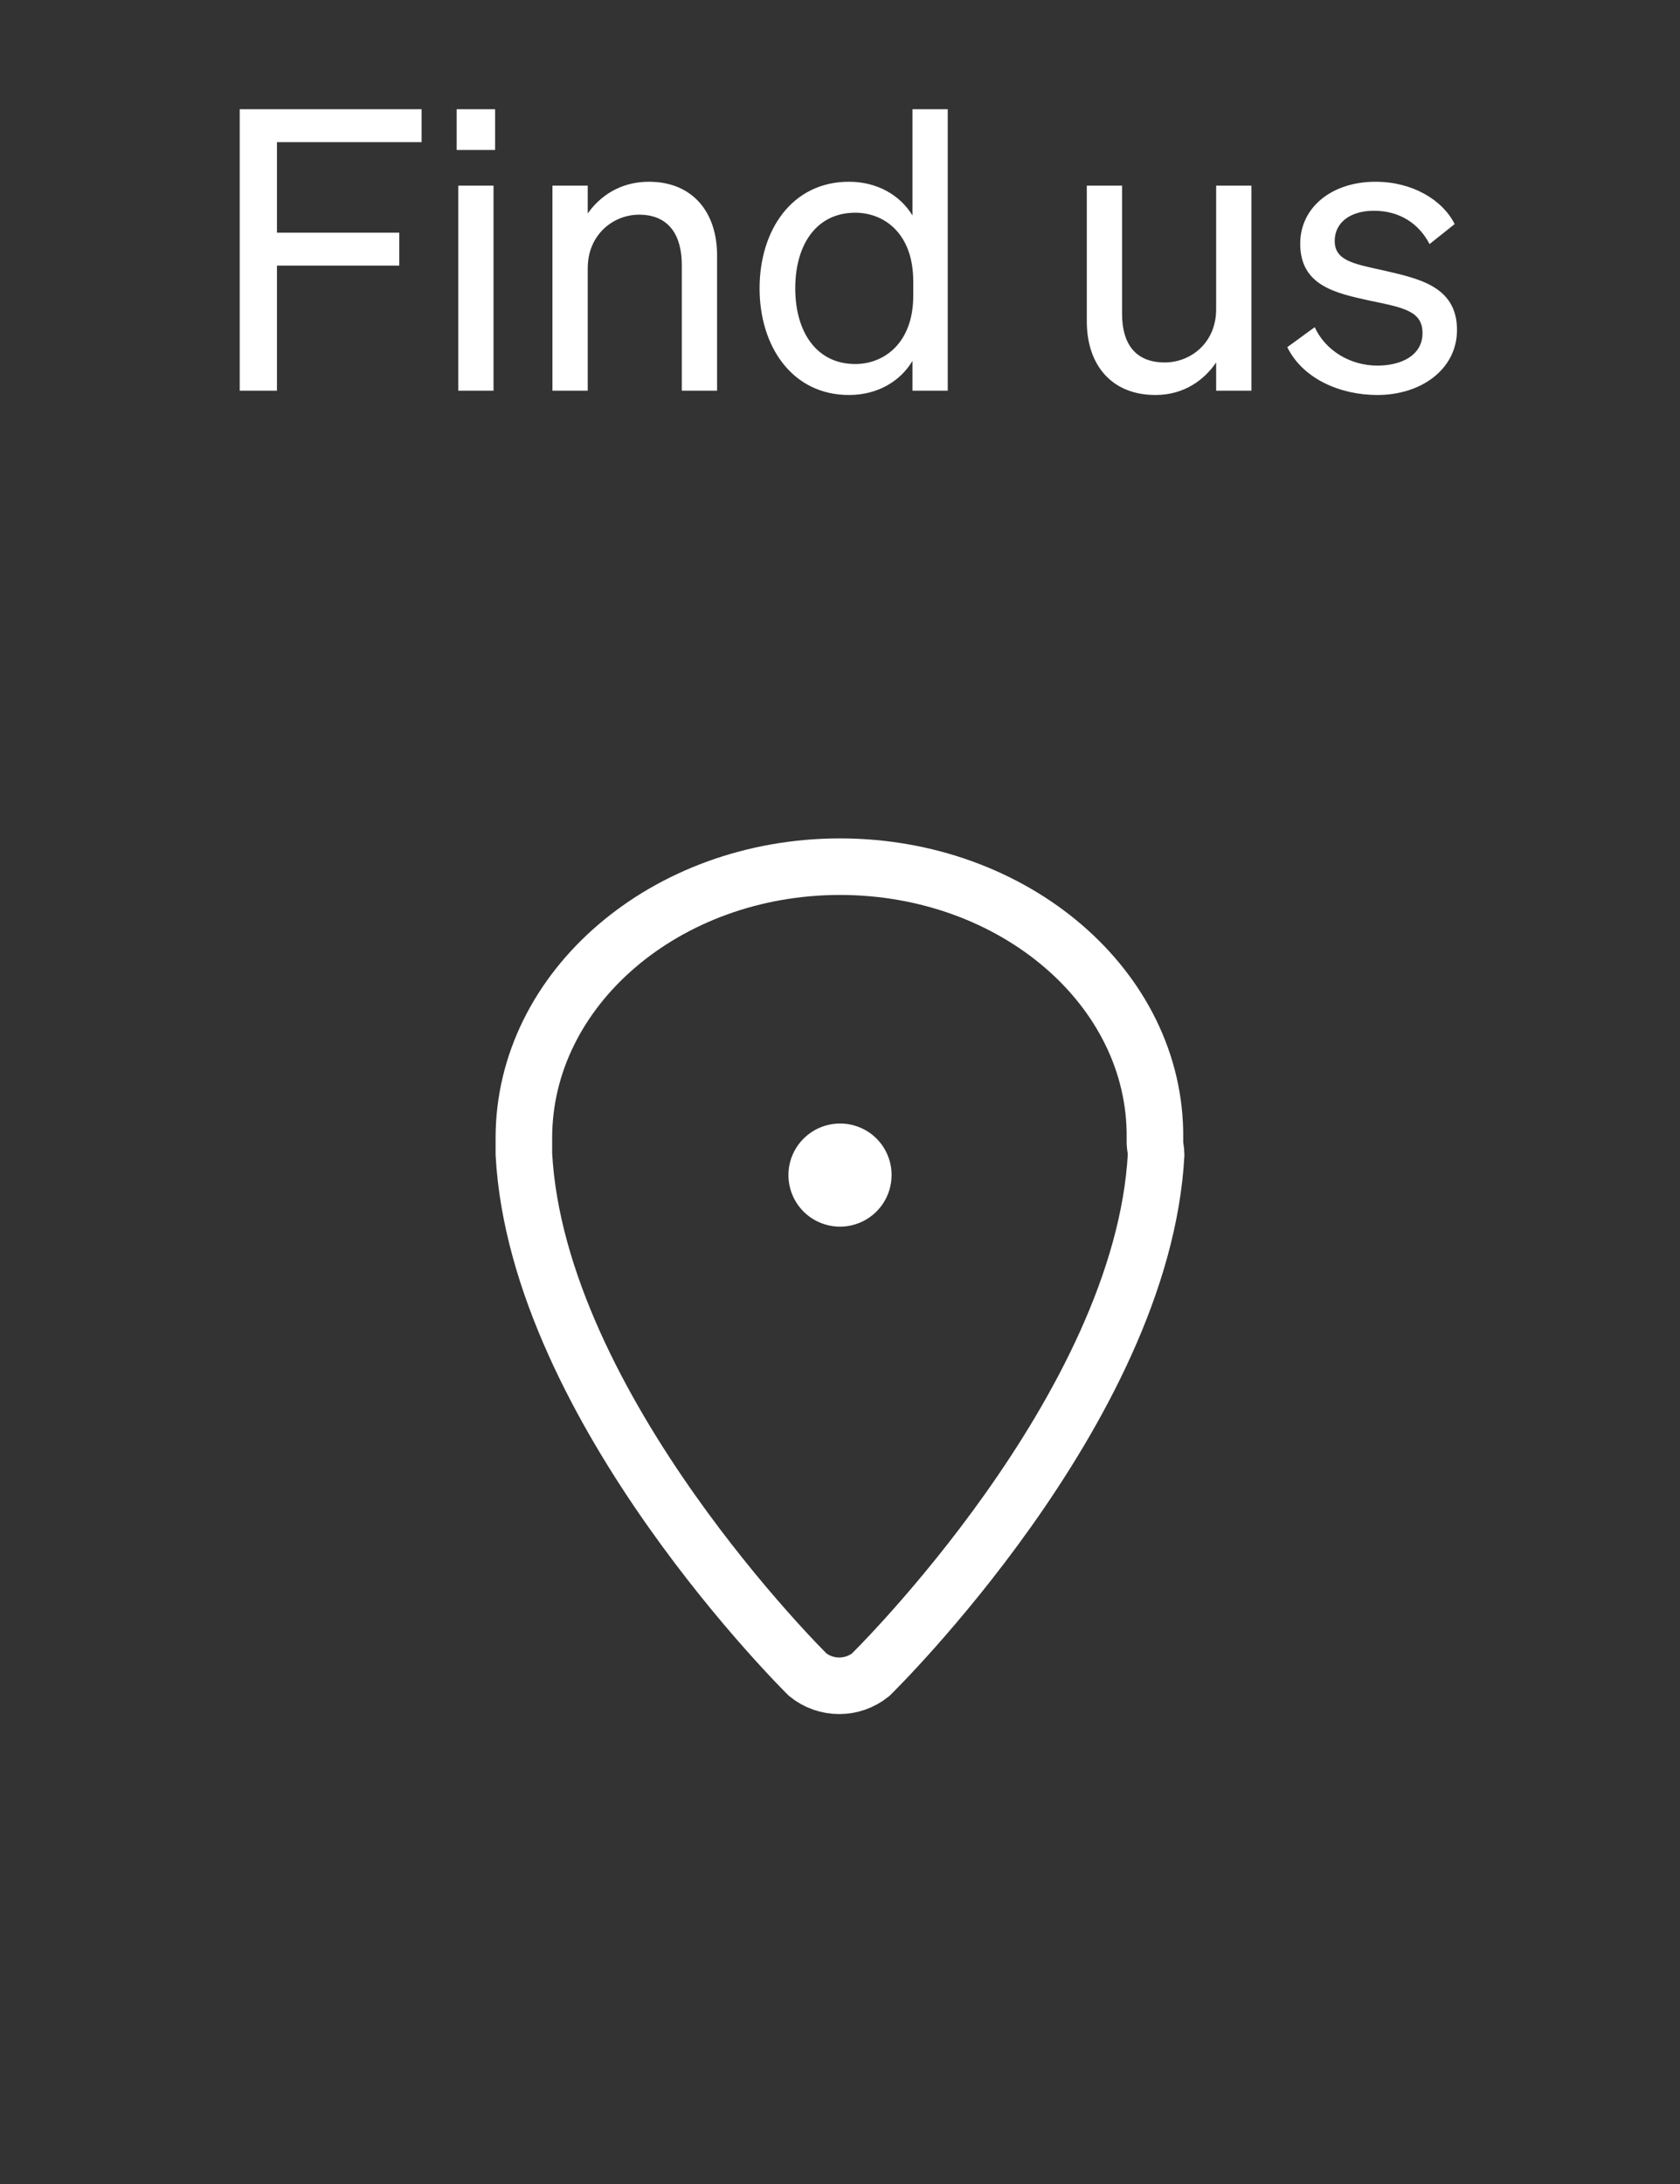
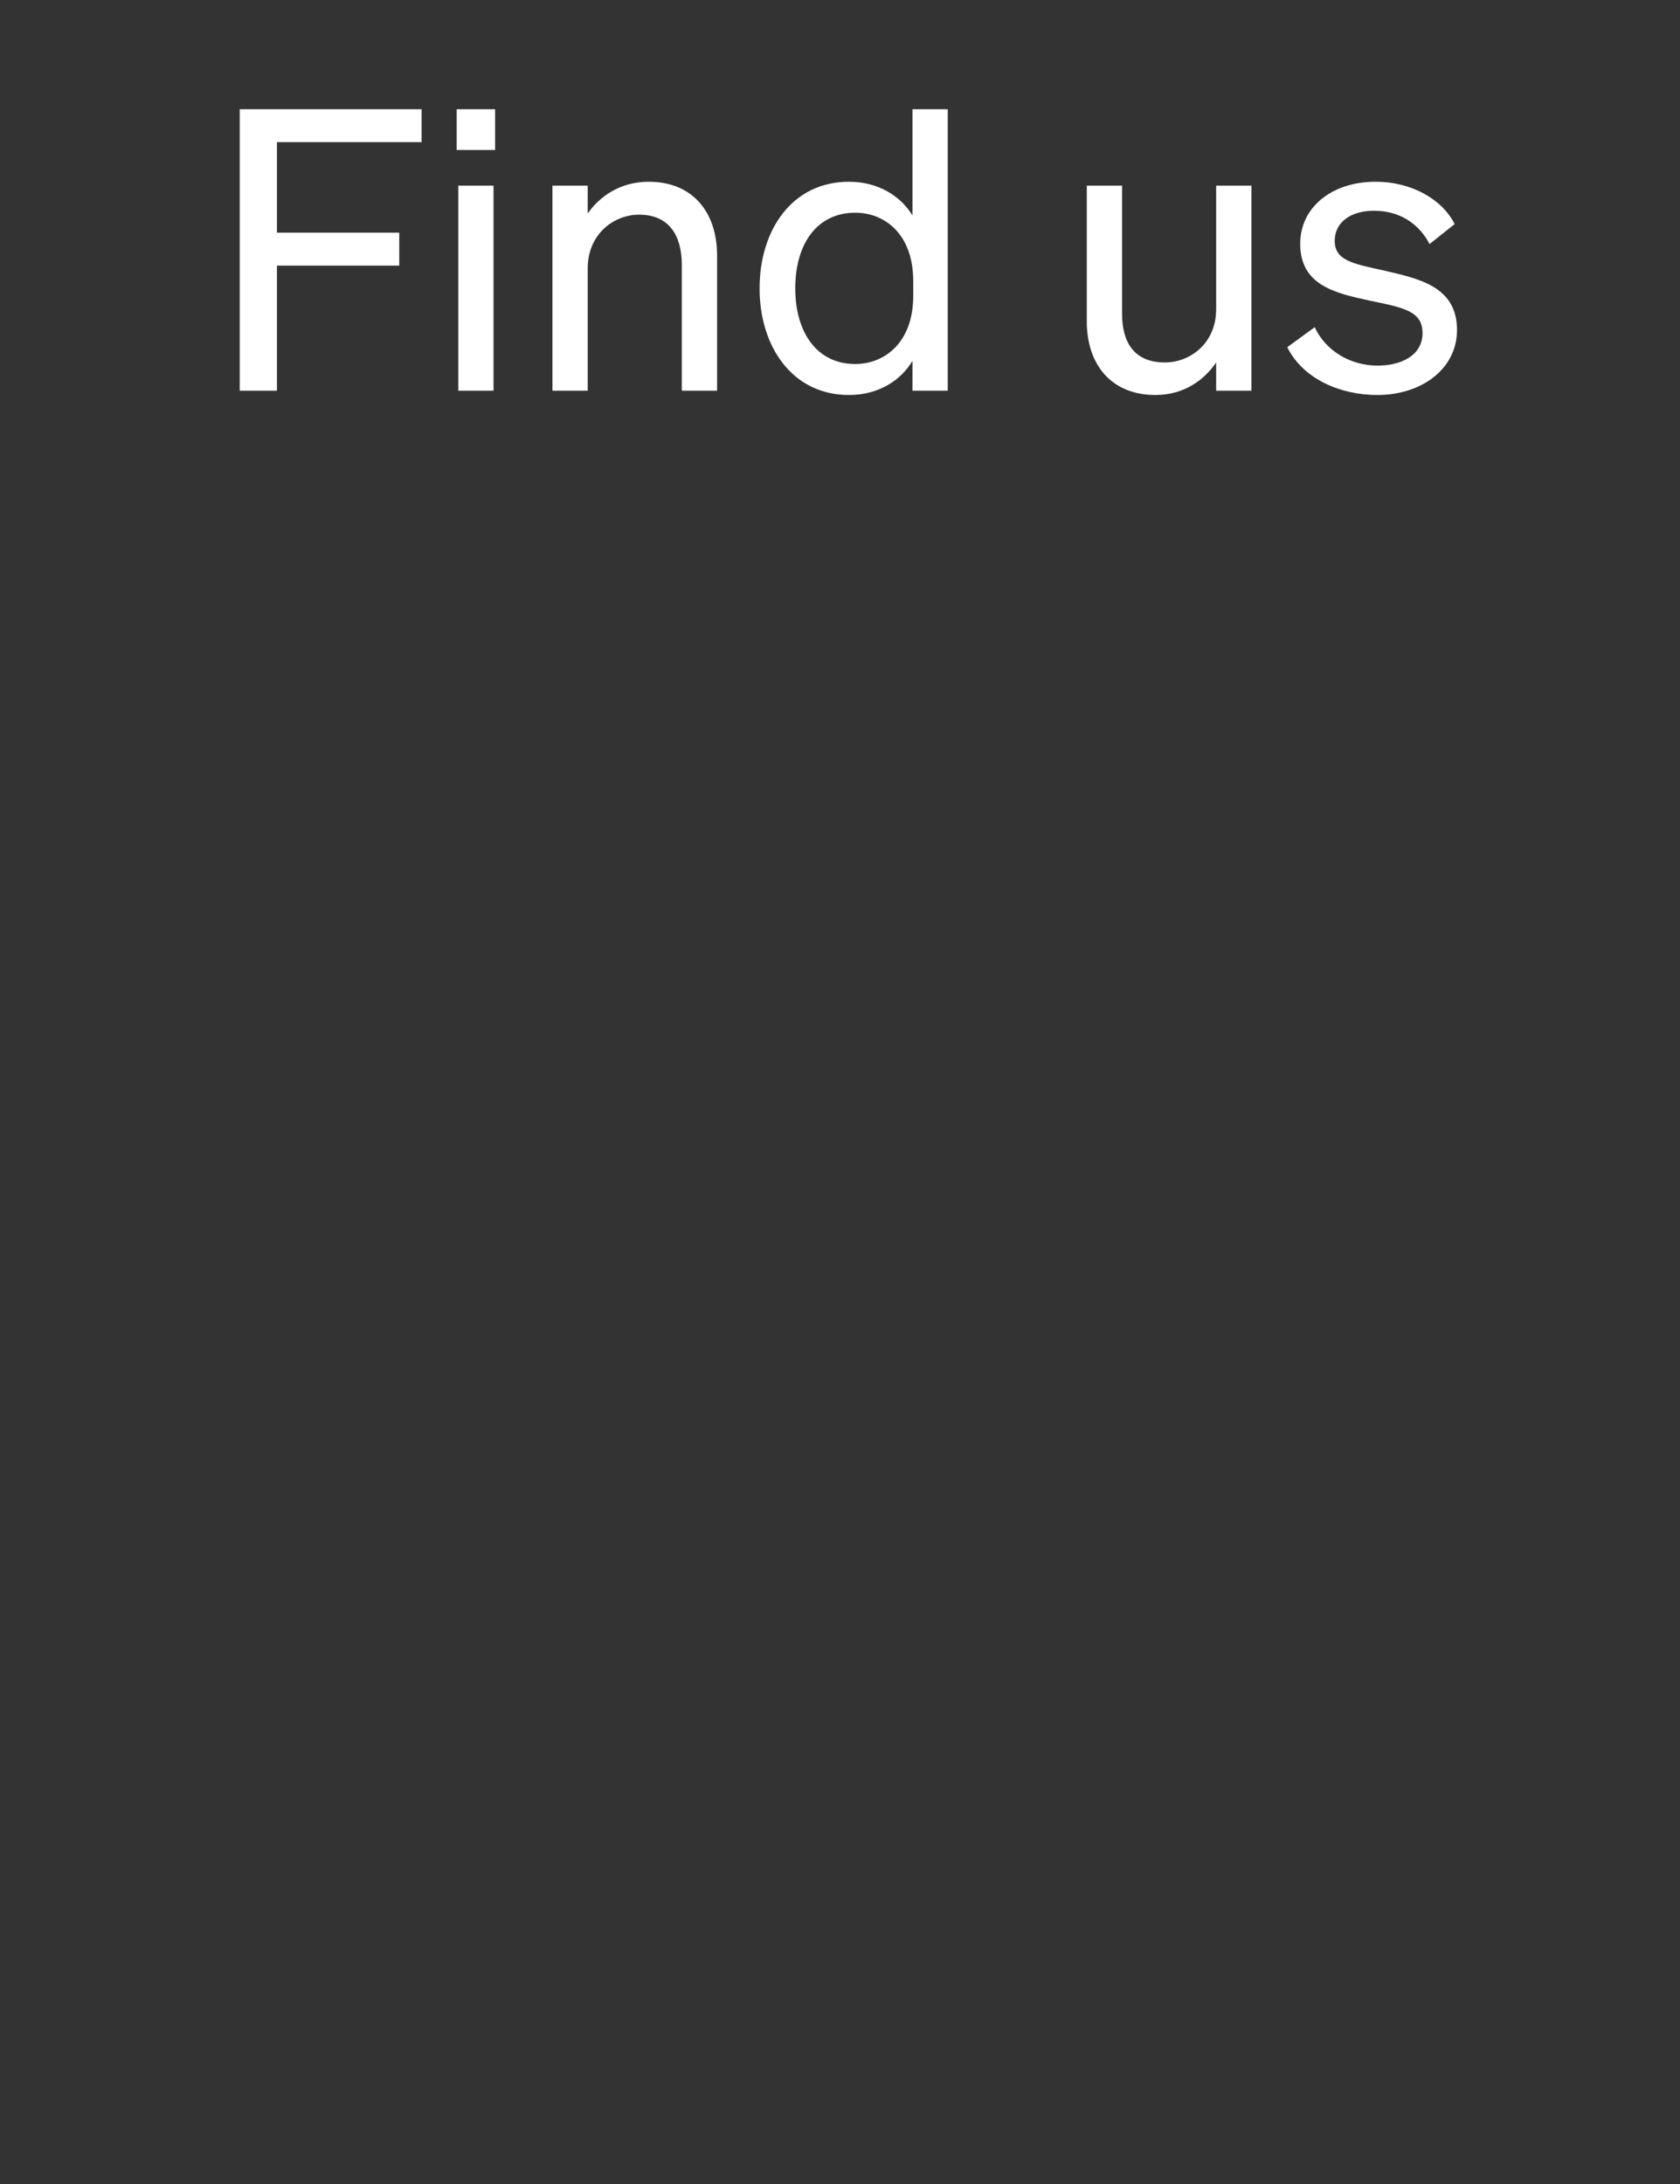
<svg xmlns="http://www.w3.org/2000/svg" width="60" height="78" viewBox="0 0 60 78" fill="none">
  <rect x="0" y="0" width="60" height="78" fill="#333333" stroke="none" />
  <path d="M9.891 13.953H8.561V3.901H15.057V5.077H9.891V8.311H14.259V9.487H9.891V13.953ZM16.31 5.357V3.901H17.682V5.357H16.31ZM17.626 6.631V13.953H16.366V6.631H17.626ZM19.73 13.953V6.631H20.99V7.625C21.41 7.023 22.138 6.491 23.174 6.491C24.728 6.491 25.61 7.569 25.61 9.123V13.953H24.35V9.459C24.35 8.437 23.916 7.667 22.824 7.667C21.914 7.667 20.99 8.367 20.99 9.585V13.953H19.73ZM30.32 14.107C28.29 14.107 27.128 12.371 27.128 10.299C27.128 8.213 28.29 6.491 30.32 6.491C31.342 6.491 32.154 6.981 32.588 7.695V3.901H33.848V13.953H32.588V12.889C32.154 13.617 31.342 14.107 30.32 14.107ZM32.616 10.047C32.616 8.339 31.58 7.597 30.544 7.597C29.172 7.597 28.402 8.717 28.402 10.299C28.402 11.867 29.172 13.001 30.544 13.001C31.58 13.001 32.616 12.245 32.616 10.565V10.047ZM44.694 6.631V13.953H43.434V12.945C43.014 13.561 42.3 14.107 41.264 14.107C39.696 14.107 38.814 13.029 38.814 11.475V6.631H40.074V11.209C40.074 12.245 40.522 12.945 41.6 12.945C42.51 12.945 43.434 12.259 43.434 11.041V6.631H44.694ZM45.974 12.399L46.954 11.685C47.346 12.539 48.242 13.057 49.194 13.057C50.048 13.057 50.804 12.693 50.804 11.895C50.804 11.097 50.104 10.985 48.9 10.733C47.696 10.467 46.436 10.201 46.436 8.703C46.436 7.401 47.57 6.491 49.124 6.491C50.44 6.491 51.518 7.135 51.952 8.003L51.056 8.717C50.678 7.989 49.992 7.527 49.068 7.527C48.228 7.527 47.668 7.947 47.668 8.605C47.668 9.291 48.312 9.417 49.334 9.641C50.594 9.935 52.036 10.187 52.036 11.783C52.036 13.183 50.762 14.107 49.194 14.107C47.864 14.107 46.534 13.533 45.974 12.399Z" fill="white" />
-   <path d="M41.248 40.832C41.248 40.761 41.248 40.697 41.248 40.627C41.29 35.292 36.217 30.953 30 30.953C23.784 30.953 18.71 35.292 18.71 40.641C18.71 40.839 18.71 41.029 18.71 41.22C19.204 50.322 28.85 59.813 28.85 59.813C29.168 60.068 29.564 60.207 29.972 60.207C30.38 60.207 30.776 60.068 31.094 59.813C31.094 59.813 40.803 50.322 41.29 41.234C41.29 41.093 41.255 40.973 41.248 40.832Z" stroke="white" stroke-width="2.02" stroke-miterlimit="10" />
-   <path d="M31.842 41.989C31.837 42.352 31.726 42.706 31.521 43.006C31.316 43.306 31.027 43.539 30.69 43.675C30.353 43.811 29.984 43.845 29.628 43.771C29.272 43.698 28.946 43.521 28.69 43.263C28.435 43.004 28.262 42.676 28.192 42.319C28.123 41.963 28.16 41.593 28.3 41.258C28.441 40.923 28.677 40.636 28.979 40.435C29.281 40.233 29.637 40.126 30 40.126C30.241 40.125 30.481 40.172 30.704 40.264C30.927 40.355 31.131 40.49 31.302 40.661C31.473 40.831 31.609 41.034 31.701 41.257C31.794 41.48 31.842 41.719 31.842 41.961" fill="white" />
</svg>